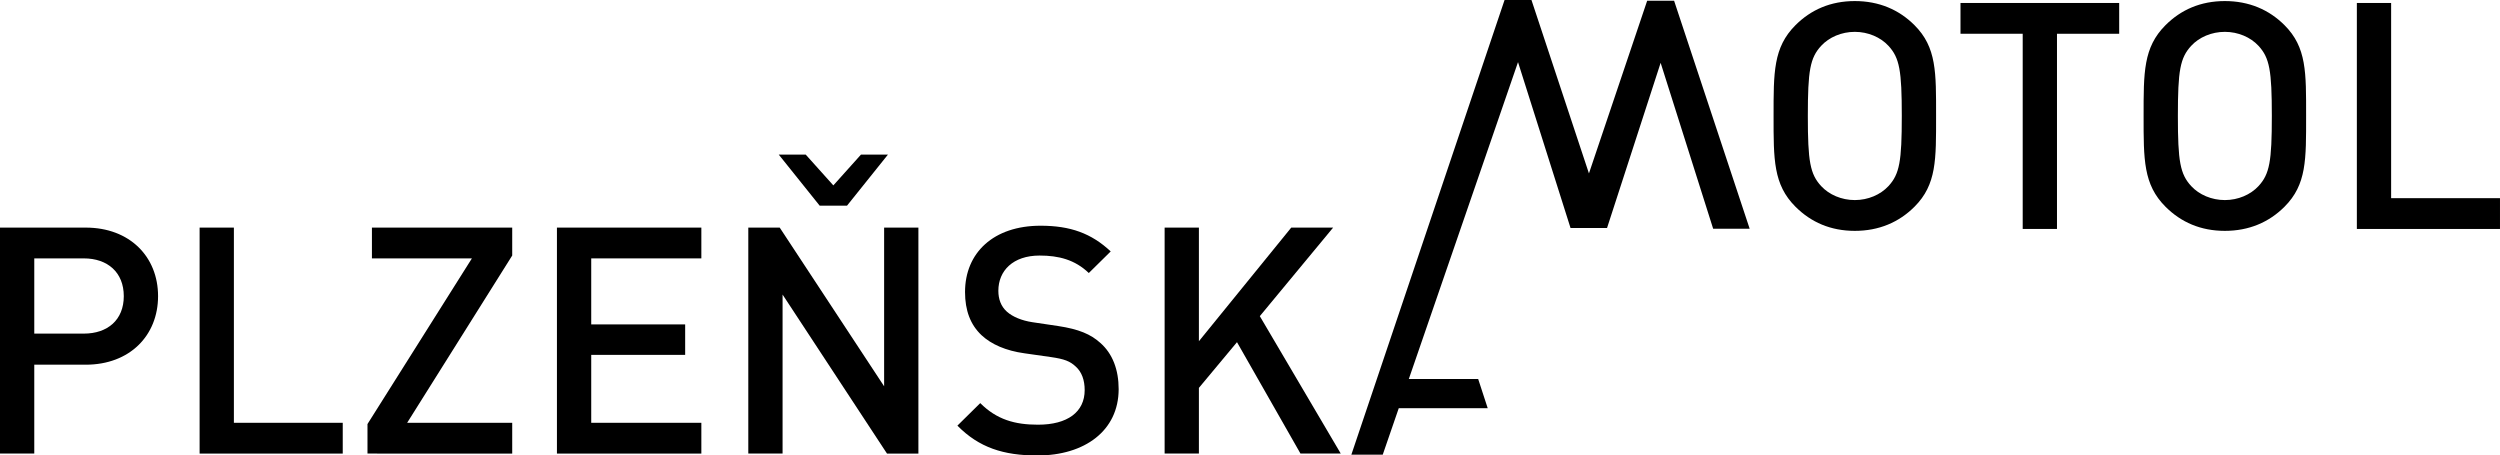
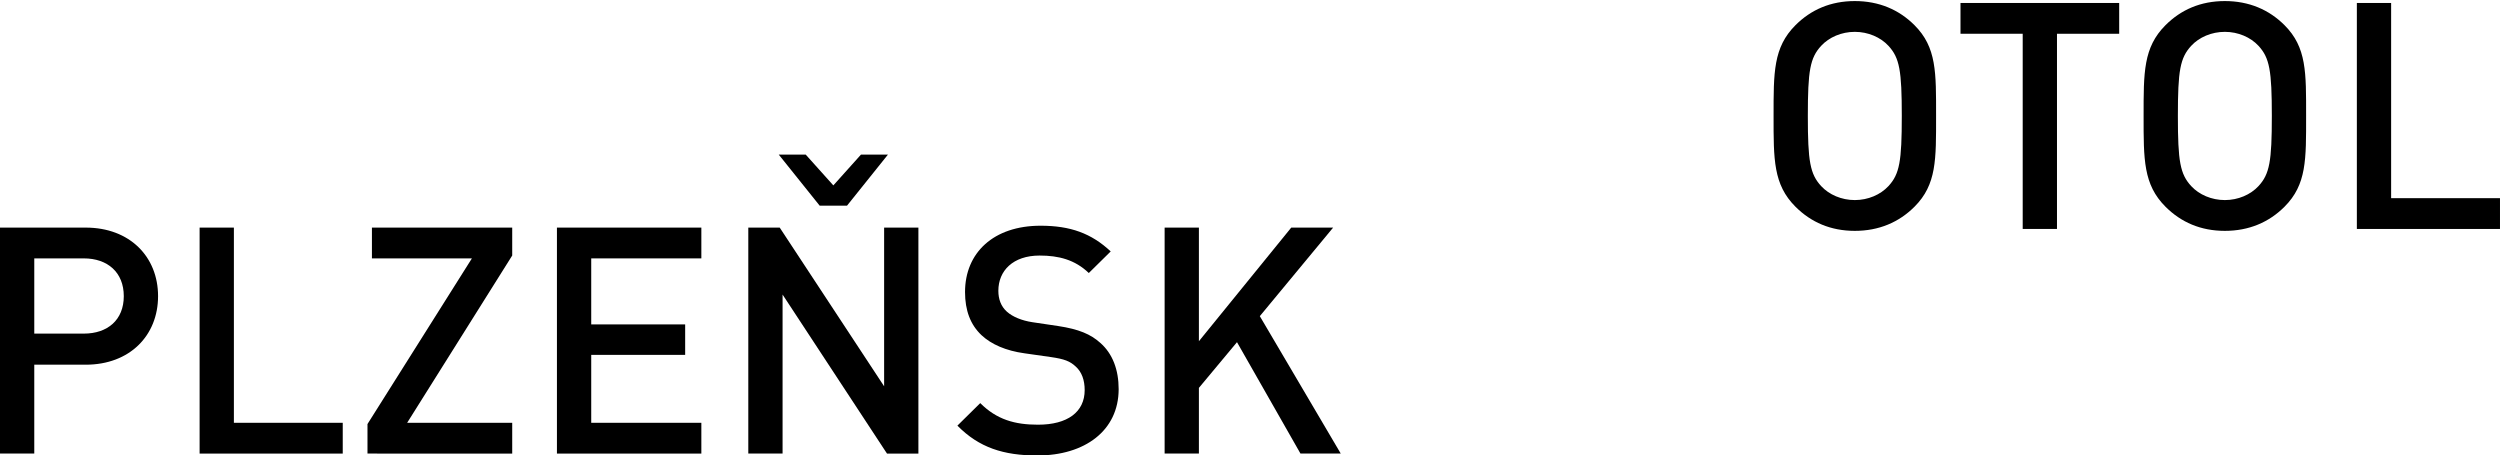
<svg xmlns="http://www.w3.org/2000/svg" version="1.1" x="0px" y="0px" width="167.103px" height="30.445px" viewBox="0 0 167.103 30.445" style="enable-background:new 0 0 167.103 30.445;" xml:space="preserve">
  <defs>
</defs>
  <g>
    <path d="M5.728,24.377H2.291v5.94H0V15.213h5.728c2.949,0,4.837,1.952,4.837,4.582C10.565,22.425,8.677,24.377,5.728,24.377z    M5.601,17.271h-3.31v5.028h3.31c1.591,0,2.673-0.913,2.673-2.504C8.274,18.204,7.191,17.271,5.601,17.271z" />
    <path d="M13.342,30.317V15.213h2.291V28.26h7.276v2.058H13.342z" />
    <path d="M24.563,30.317v-1.973l6.98-11.074H24.86v-2.058h9.377v1.867l-7.022,11.18h7.022v2.058H24.563z" />
    <path d="M37.226,30.317V15.213h9.653v2.058h-7.361v4.413h6.279v2.036h-6.279v4.54h7.361v2.058H37.226z" />
    <path d="M59.287,30.317l-6.979-10.628v10.628h-2.291V15.213h2.1l6.979,10.607V15.213h2.291v15.105H59.287z M56.614,13.749H54.79   l-2.737-3.415h1.803l1.846,2.058l1.846-2.058h1.803L56.614,13.749z" />
    <path d="M69.34,30.445c-2.27,0-3.903-0.531-5.346-1.995l1.527-1.506c1.104,1.103,2.312,1.443,3.861,1.443   c1.973,0,3.119-0.848,3.119-2.313c0-0.658-0.191-1.208-0.594-1.569c-0.382-0.361-0.763-0.509-1.654-0.637l-1.782-0.254   c-1.23-0.17-2.206-0.594-2.864-1.209c-0.743-0.7-1.103-1.654-1.103-2.885c0-2.63,1.909-4.433,5.049-4.433   c1.994,0,3.394,0.509,4.688,1.718l-1.464,1.443c-0.933-0.891-2.015-1.167-3.288-1.167c-1.782,0-2.758,1.018-2.758,2.355   c0,0.551,0.17,1.039,0.573,1.399c0.382,0.34,0.997,0.594,1.697,0.7l1.718,0.255c1.4,0.212,2.185,0.552,2.822,1.124   c0.827,0.721,1.231,1.803,1.231,3.097C74.771,28.79,72.501,30.445,69.34,30.445z" />
    <path d="M86.925,30.317l-4.243-7.446l-2.546,3.055v4.391h-2.291V15.213h2.291v7.595l6.173-7.595h2.8l-4.901,5.919l5.41,9.185   H86.925z" />
-     <polygon points="111.898,0.047 110.1,0.047 106.207,11.592 102.365,0 100.567,0 90.327,30.389 92.425,30.389 93.495,27.284    99.44,27.284 98.803,25.333 94.167,25.333 101.466,4.152 104.976,15.239 104.977,15.239 104.976,15.242 107.416,15.241    110.999,4.2 114.509,15.287 116.949,15.287  " />
    <g>
      <path d="M127.967,13.818c-1.039,1.039-2.376,1.613-3.988,1.613c-1.612,0-2.927-0.573-3.967-1.613    c-1.485-1.484-1.464-3.16-1.464-6.067s-0.021-4.582,1.464-6.068c1.04-1.039,2.355-1.612,3.967-1.612    c1.612,0,2.949,0.573,3.988,1.612c1.485,1.485,1.443,3.161,1.443,6.068S129.452,12.333,127.967,13.818z M126.227,3.063    c-0.53-0.573-1.358-0.934-2.249-0.934c-0.891,0-1.718,0.36-2.249,0.934c-0.743,0.806-0.891,1.654-0.891,4.688    c0,3.033,0.148,3.882,0.891,4.688c0.53,0.573,1.358,0.934,2.249,0.934c0.891,0,1.718-0.361,2.249-0.934    c0.743-0.806,0.891-1.655,0.891-4.688C127.118,4.718,126.97,3.869,126.227,3.063z" />
      <path d="M137.491,2.256v13.047H135.2V2.256h-4.158V0.199h10.607v2.058H137.491z" />
      <path d="M152.7,13.818c-1.039,1.039-2.376,1.613-3.988,1.613s-2.927-0.573-3.967-1.613c-1.485-1.484-1.464-3.16-1.464-6.067    s-0.021-4.582,1.464-6.068c1.04-1.039,2.355-1.612,3.967-1.612s2.949,0.573,3.988,1.612c1.485,1.485,1.443,3.161,1.443,6.068    S154.185,12.333,152.7,13.818z M150.961,3.063c-0.53-0.573-1.358-0.934-2.249-0.934c-0.891,0-1.719,0.36-2.249,0.934    c-0.743,0.806-0.891,1.654-0.891,4.688c0,3.033,0.148,3.882,0.891,4.688c0.53,0.573,1.358,0.934,2.249,0.934    c0.891,0,1.718-0.361,2.249-0.934c0.743-0.806,0.891-1.655,0.891-4.688C151.852,4.718,151.703,3.869,150.961,3.063z" />
      <path d="M157.535,15.303V0.199h2.291v13.047h7.276v2.058H157.535z" />
    </g>
  </g>
</svg>